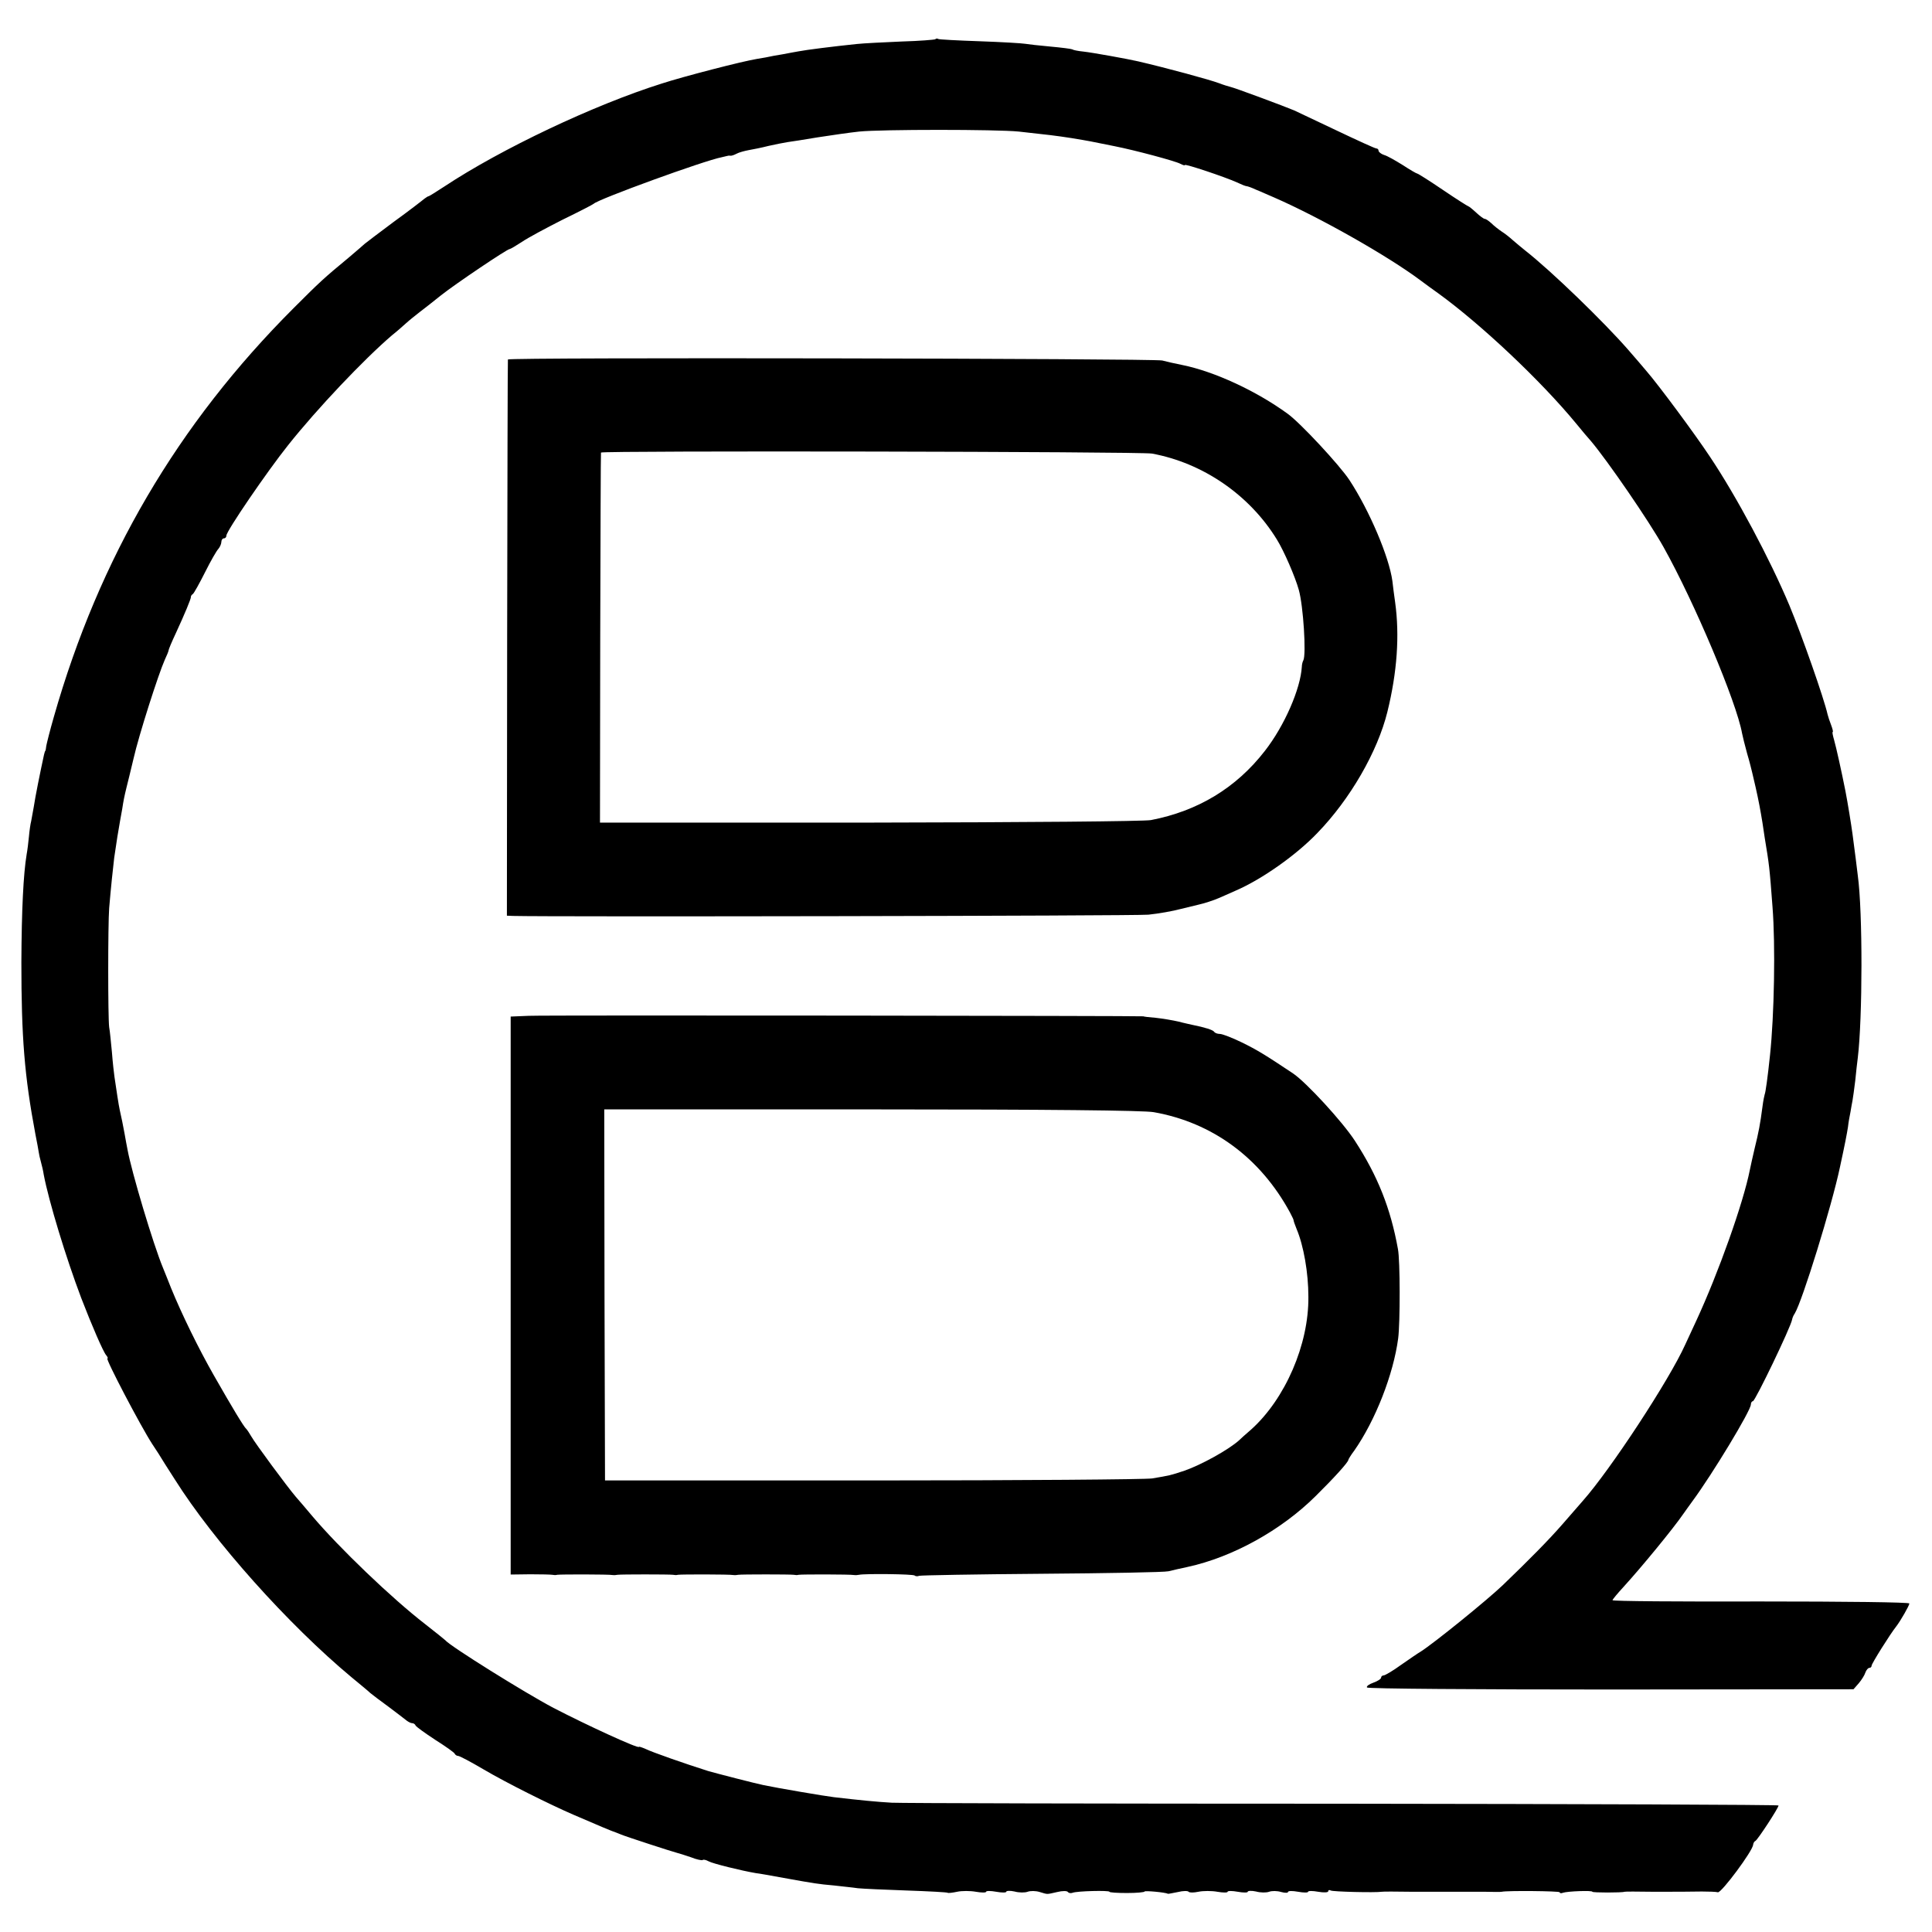
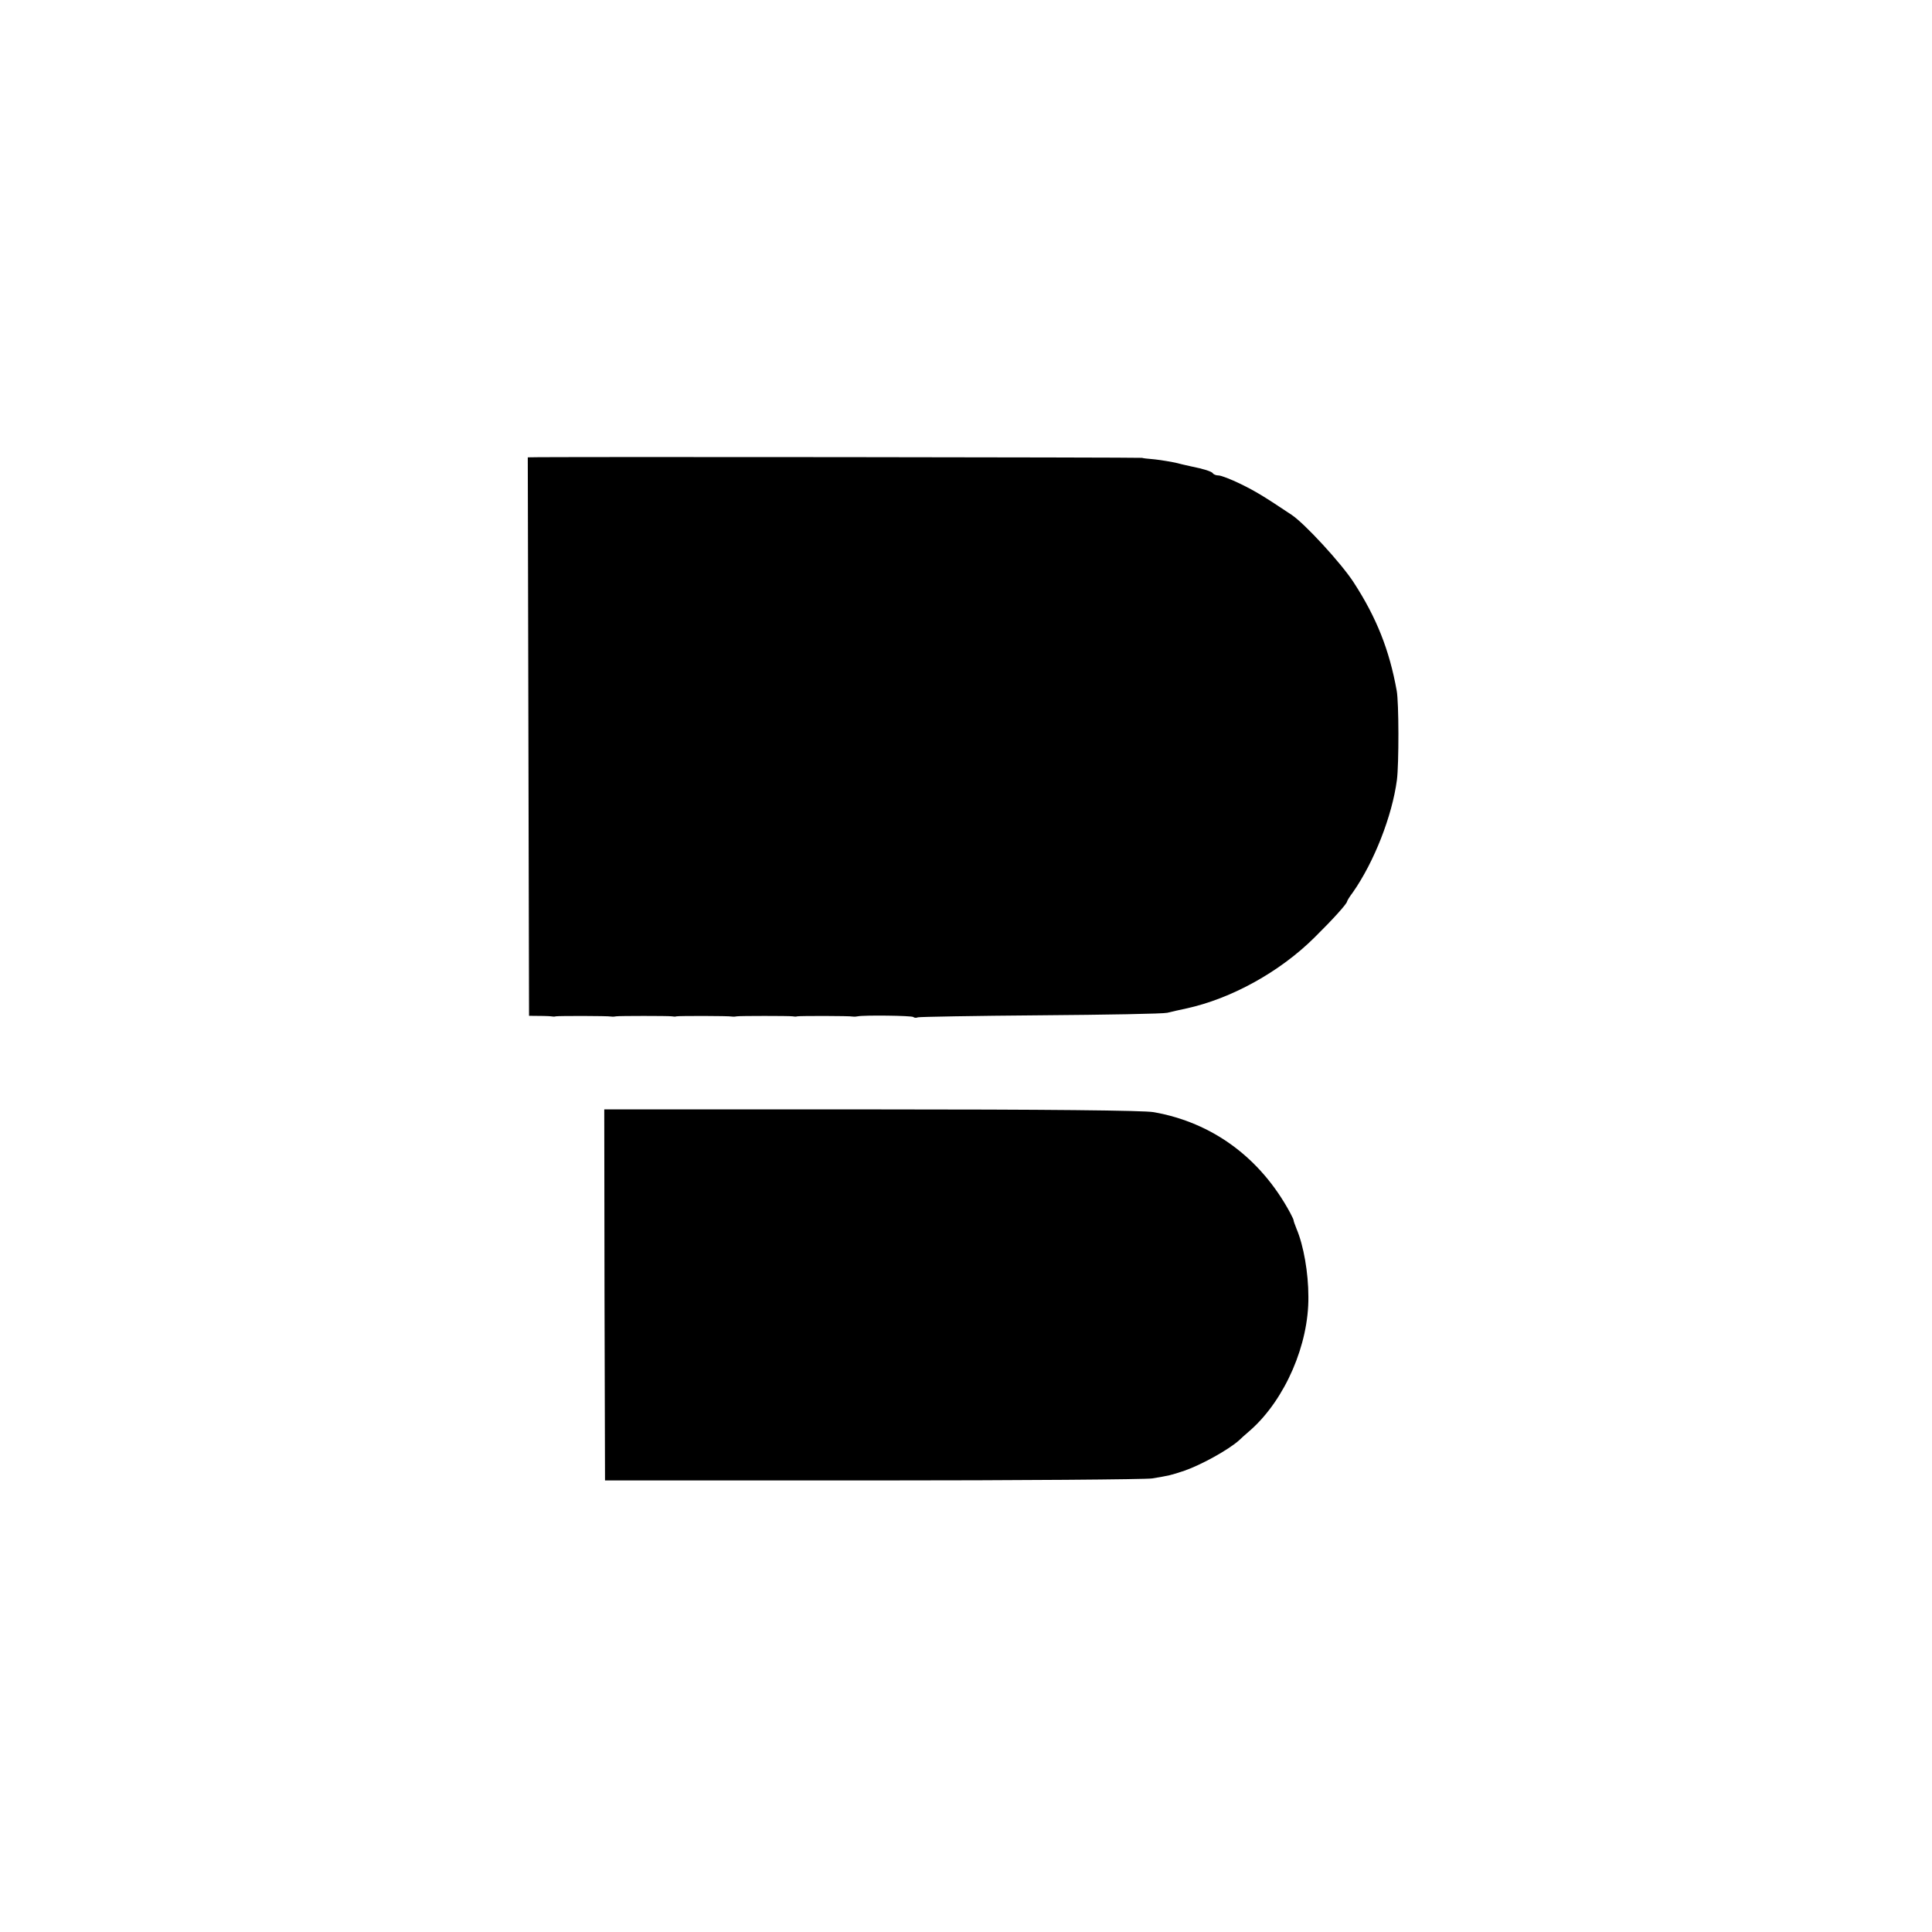
<svg xmlns="http://www.w3.org/2000/svg" version="1.0" width="768pt" height="768pt" viewBox="0 0 768 768" preserveAspectRatio="xMidYMid meet">
  <g transform="translate(0,768) scale(0.1,-0.1)" fill="#000000" stroke="none">
-     <path d="M3718 7524 c-3 -2 -63 -7 -134 -9 -71 -3 -151 -7 -179 -10 -96 -10 -199 -23 -230 -29 -11 -2 -40 -7 -65 -12 -25 -4 -47 -8 -50 -9 -3 -1 -25 -5 -50 -9 -57 -9 -293 -70 -379 -98 -270 -85 -639 -260 -864 -409 -32 -21 -61 -39 -63 -39 -3 0 -10 -5 -17 -10 -7 -6 -61 -48 -122 -92 -60 -45 -112 -84 -115 -87 -3 -3 -32 -28 -65 -56 -98 -81 -113 -95 -218 -200 -461 -461 -773 -993 -953 -1625 -15 -52 -28 -104 -30 -115 -1 -11 -3 -20 -4 -20 -1 0 -3 -7 -5 -15 -15 -69 -35 -168 -41 -209 -3 -18 -8 -43 -10 -55 -3 -11 -7 -39 -9 -62 -2 -22 -6 -54 -9 -70 -13 -78 -20 -220 -21 -429 0 -298 12 -451 56 -685 6 -30 12 -62 13 -70 1 -8 5 -26 9 -40 4 -14 9 -36 11 -50 20 -105 88 -329 149 -490 42 -109 87 -213 99 -227 6 -7 8 -13 5 -13 -9 0 132 -269 178 -340 13 -19 36 -55 51 -80 16 -25 33 -52 39 -61 155 -246 451 -577 702 -786 34 -28 68 -56 75 -63 7 -6 40 -31 73 -55 33 -25 65 -49 72 -55 7 -5 16 -10 22 -10 5 0 11 -4 13 -9 2 -5 37 -30 78 -57 41 -26 77 -51 78 -56 2 -4 8 -8 13 -8 6 0 51 -24 102 -54 88 -52 262 -139 357 -180 97 -42 154 -66 170 -71 3 -1 12 -5 20 -8 19 -8 200 -67 220 -72 8 -2 34 -10 57 -18 22 -9 43 -13 46 -11 3 3 13 1 24 -5 16 -9 129 -37 188 -47 11 -1 61 -10 110 -19 128 -23 134 -24 200 -30 33 -4 76 -8 95 -11 19 -2 107 -6 194 -9 88 -3 161 -7 163 -9 2 -2 19 0 38 4 18 4 52 4 74 0 23 -4 41 -4 41 0 0 4 18 4 40 0 22 -4 40 -4 40 0 0 4 15 5 33 1 18 -5 41 -5 52 -1 11 4 32 4 48 -1 34 -10 25 -10 70 0 20 5 39 5 42 0 3 -4 11 -6 19 -3 17 7 146 10 146 4 0 -3 32 -5 70 -5 39 0 70 3 70 6 0 4 81 -3 93 -9 1 -1 19 3 40 7 20 5 39 5 42 1 3 -4 20 -4 39 0 19 4 53 4 75 0 23 -4 41 -4 41 0 0 4 18 4 40 0 22 -4 40 -4 40 0 0 4 15 5 33 1 18 -5 41 -5 52 -1 11 4 32 4 48 -1 15 -4 27 -4 27 0 0 5 18 5 40 1 22 -4 40 -4 40 0 0 4 18 4 40 0 23 -4 40 -3 40 2 0 5 4 6 10 3 8 -5 177 -9 203 -5 4 1 57 1 117 0 117 0 117 0 183 0 23 0 71 0 107 0 36 -1 67 -1 70 0 21 5 230 3 230 -2 0 -4 6 -5 13 -2 17 6 117 10 117 4 0 -4 119 -4 128 0 1 1 52 1 112 0 118 0 120 0 195 1 28 0 57 -1 64 -3 14 -3 139 165 140 189 1 6 4 13 9 15 8 3 92 131 92 141 0 3 -780 6 -1732 7 -953 0 -1760 2 -1793 4 -55 3 -128 10 -230 22 -35 4 -223 36 -280 48 -34 7 -189 47 -220 56 -89 28 -223 75 -247 87 -16 7 -28 11 -28 9 0 -9 -205 85 -340 155 -112 59 -412 246 -430 269 -3 3 -39 32 -80 64 -132 102 -342 303 -450 431 -23 28 -52 61 -64 75 -35 41 -162 213 -177 240 -8 14 -17 27 -20 30 -9 7 -56 85 -129 213 -61 107 -128 244 -170 347 -12 30 -26 66 -32 80 -39 94 -125 382 -141 470 -3 14 -8 43 -12 65 -7 39 -11 56 -19 93 -4 17 -14 84 -21 132 -2 14 -7 57 -10 97 -4 40 -8 85 -11 100 -5 39 -5 407 0 473 6 72 16 169 20 200 7 50 19 125 23 145 2 11 6 34 9 50 5 33 8 48 17 85 4 14 16 66 28 115 21 93 99 336 124 392 8 17 15 34 15 37 0 4 13 35 29 69 36 78 60 136 60 144 -1 3 3 9 8 12 4 3 26 42 48 86 22 44 46 86 53 93 6 7 12 20 12 28 0 8 5 14 10 14 6 0 10 5 10 11 0 18 162 255 245 359 116 146 302 342 413 437 19 15 44 37 56 48 12 11 37 31 55 45 18 14 56 43 84 66 58 46 263 184 273 184 3 0 25 13 48 28 23 16 96 55 161 88 66 32 122 61 125 64 17 18 440 172 509 185 9 2 18 4 21 5 3 1 9 2 13 1 4 -1 16 3 25 8 9 5 31 11 47 14 17 3 53 10 80 17 28 6 61 13 75 15 14 2 68 10 120 19 52 8 127 19 165 23 87 9 547 9 635 0 119 -13 145 -16 210 -26 67 -11 77 -13 170 -32 81 -16 242 -59 262 -70 10 -5 18 -8 18 -5 0 6 161 -48 207 -69 17 -8 34 -15 38 -15 4 0 21 -6 38 -14 18 -7 50 -22 72 -31 183 -80 451 -232 581 -329 23 -17 54 -40 70 -51 170 -123 408 -347 549 -518 22 -27 48 -58 59 -70 66 -78 231 -318 289 -422 122 -218 290 -616 312 -740 2 -11 11 -47 20 -80 10 -33 18 -67 20 -75 2 -8 8 -35 14 -60 12 -53 19 -91 27 -140 3 -19 7 -46 9 -60 18 -109 19 -115 31 -275 12 -152 7 -431 -10 -590 -9 -87 -18 -150 -21 -155 -1 -3 -6 -25 -9 -50 -9 -69 -15 -100 -31 -165 -8 -33 -16 -71 -19 -85 -26 -132 -125 -410 -213 -600 -19 -41 -39 -84 -44 -95 -63 -140 -297 -497 -407 -621 -15 -17 -51 -59 -81 -93 -54 -62 -131 -140 -237 -242 -64 -61 -274 -231 -326 -264 -9 -5 -44 -29 -77 -52 -33 -24 -65 -43 -71 -43 -5 0 -10 -4 -10 -9 0 -5 -14 -14 -31 -20 -17 -6 -28 -14 -25 -19 3 -5 439 -8 970 -8 l964 1 21 24 c11 13 23 32 26 42 4 11 11 19 16 19 5 0 9 4 9 9 0 8 74 126 98 156 17 22 52 83 52 91 0 5 -255 8 -590 8 -324 -1 -590 1 -590 5 0 3 20 27 43 52 74 81 200 235 237 289 8 12 26 36 38 53 79 107 232 360 232 384 0 7 4 13 8 13 9 0 151 295 156 325 1 6 5 16 10 23 30 48 148 430 180 582 21 97 27 129 32 160 2 19 7 46 10 60 2 14 6 34 8 45 2 11 7 47 11 80 3 33 8 74 10 90 19 156 20 580 0 725 -4 35 -11 89 -21 165 -5 37 -19 124 -28 170 -16 81 -37 175 -45 203 -5 17 -8 32 -6 32 3 0 0 12 -6 28 -6 15 -12 34 -14 42 -14 63 -102 314 -152 434 -78 185 -209 431 -316 591 -61 92 -205 286 -252 340 -14 17 -47 55 -73 85 -96 110 -304 312 -410 395 -14 11 -35 29 -48 40 -12 11 -32 27 -45 35 -12 8 -31 23 -41 33 -10 9 -21 17 -26 17 -4 0 -19 11 -34 25 -15 14 -29 25 -31 25 -2 0 -48 29 -101 65 -53 36 -99 65 -102 65 -3 0 -29 15 -58 34 -29 18 -62 37 -74 40 -12 4 -22 12 -22 17 0 5 -4 9 -9 9 -5 0 -75 32 -157 71 -82 39 -158 75 -169 80 -35 15 -239 91 -255 94 -8 2 -28 8 -43 14 -37 14 -210 61 -322 87 -43 10 -182 35 -218 39 -21 2 -41 6 -45 9 -4 2 -43 7 -87 11 -44 4 -89 9 -100 11 -11 2 -92 7 -179 10 -88 3 -163 7 -166 9 -4 3 -10 2 -12 -1z" />
-     <path d="M2019 6251 c-1 -3 -2 -502 -3 -1108 l-1 -1103 25 -1 c138 -4 2472 0 2525 5 39 4 97 14 130 23 33 8 65 16 70 17 19 4 60 17 80 26 11 5 42 18 68 30 104 45 241 142 324 229 130 134 239 323 278 481 39 158 49 304 31 435 -4 28 -9 66 -11 85 -13 96 -91 280 -171 402 -39 59 -194 226 -245 263 -125 91 -291 168 -419 194 -30 6 -66 14 -80 18 -33 8 -2600 13 -2601 4z m2560 -374 c202 -37 388 -164 497 -342 28 -45 73 -149 87 -200 18 -64 30 -257 18 -280 -3 -5 -6 -17 -6 -25 -5 -88 -69 -235 -147 -335 -114 -147 -266 -239 -453 -275 -29 -5 -495 -9 -1120 -10 l-1070 0 1 732 c1 403 2 736 3 739 1 8 2146 4 2190 -4z" />
-     <path d="M2103 3642 l-73 -3 0 -1109 0 -1109 78 1 c42 0 82 -1 87 -2 6 -1 14 -2 20 0 11 2 206 2 220 -1 6 -1 15 0 20 1 12 2 206 2 220 0 6 -1 14 -2 20 0 11 2 206 2 220 -1 6 -1 15 0 20 1 12 2 206 2 220 0 6 -1 14 -2 20 0 11 2 206 2 220 -1 6 -1 15 0 20 1 23 5 216 3 221 -3 3 -3 11 -4 18 -1 6 2 225 6 486 8 261 2 489 6 505 10 17 4 50 12 75 17 180 39 373 146 510 282 74 73 130 135 130 144 0 2 10 19 23 36 84 120 156 303 175 447 8 62 8 309 -1 355 -29 161 -80 290 -171 430 -50 77 -194 233 -246 268 -111 74 -142 93 -203 123 -39 19 -78 34 -88 34 -10 0 -20 4 -23 9 -5 7 -36 17 -86 27 -8 2 -33 7 -55 13 -22 5 -62 12 -90 15 -27 2 -50 5 -50 6 0 2 -2374 5 -2442 2z m2483 -383 c233 -41 424 -181 542 -399 7 -14 14 -27 14 -30 0 -3 5 -18 12 -35 28 -66 47 -174 47 -270 2 -189 -92 -406 -228 -528 -20 -17 -41 -36 -47 -42 -42 -38 -151 -98 -217 -121 -57 -19 -58 -19 -129 -31 -25 -4 -524 -8 -1110 -8 l-1065 0 -2 738 -1 737 1062 0 c701 0 1083 -4 1122 -11z" />
+     <path d="M2103 3642 c42 0 82 -1 87 -2 6 -1 14 -2 20 0 11 2 206 2 220 -1 6 -1 15 0 20 1 12 2 206 2 220 0 6 -1 14 -2 20 0 11 2 206 2 220 -1 6 -1 15 0 20 1 12 2 206 2 220 0 6 -1 14 -2 20 0 11 2 206 2 220 -1 6 -1 15 0 20 1 23 5 216 3 221 -3 3 -3 11 -4 18 -1 6 2 225 6 486 8 261 2 489 6 505 10 17 4 50 12 75 17 180 39 373 146 510 282 74 73 130 135 130 144 0 2 10 19 23 36 84 120 156 303 175 447 8 62 8 309 -1 355 -29 161 -80 290 -171 430 -50 77 -194 233 -246 268 -111 74 -142 93 -203 123 -39 19 -78 34 -88 34 -10 0 -20 4 -23 9 -5 7 -36 17 -86 27 -8 2 -33 7 -55 13 -22 5 -62 12 -90 15 -27 2 -50 5 -50 6 0 2 -2374 5 -2442 2z m2483 -383 c233 -41 424 -181 542 -399 7 -14 14 -27 14 -30 0 -3 5 -18 12 -35 28 -66 47 -174 47 -270 2 -189 -92 -406 -228 -528 -20 -17 -41 -36 -47 -42 -42 -38 -151 -98 -217 -121 -57 -19 -58 -19 -129 -31 -25 -4 -524 -8 -1110 -8 l-1065 0 -2 738 -1 737 1062 0 c701 0 1083 -4 1122 -11z" />
  </g>
</svg>